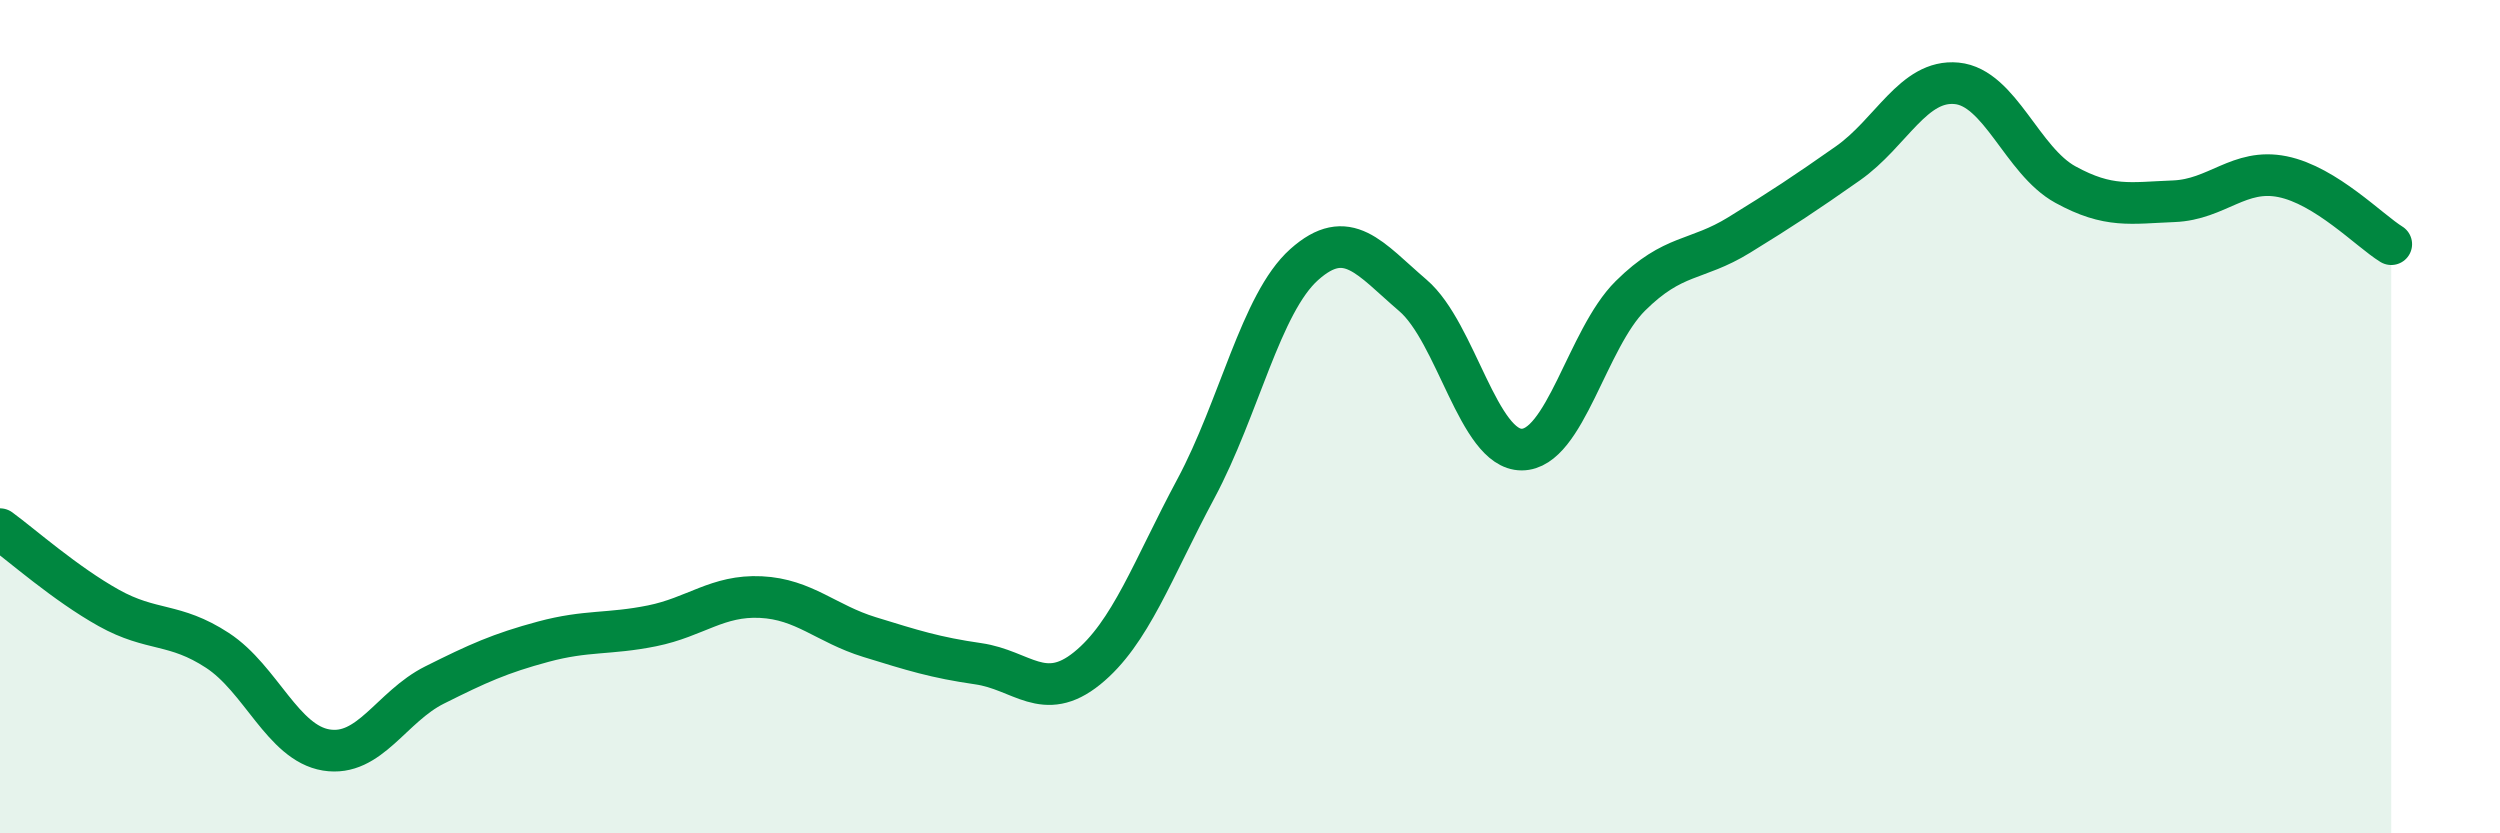
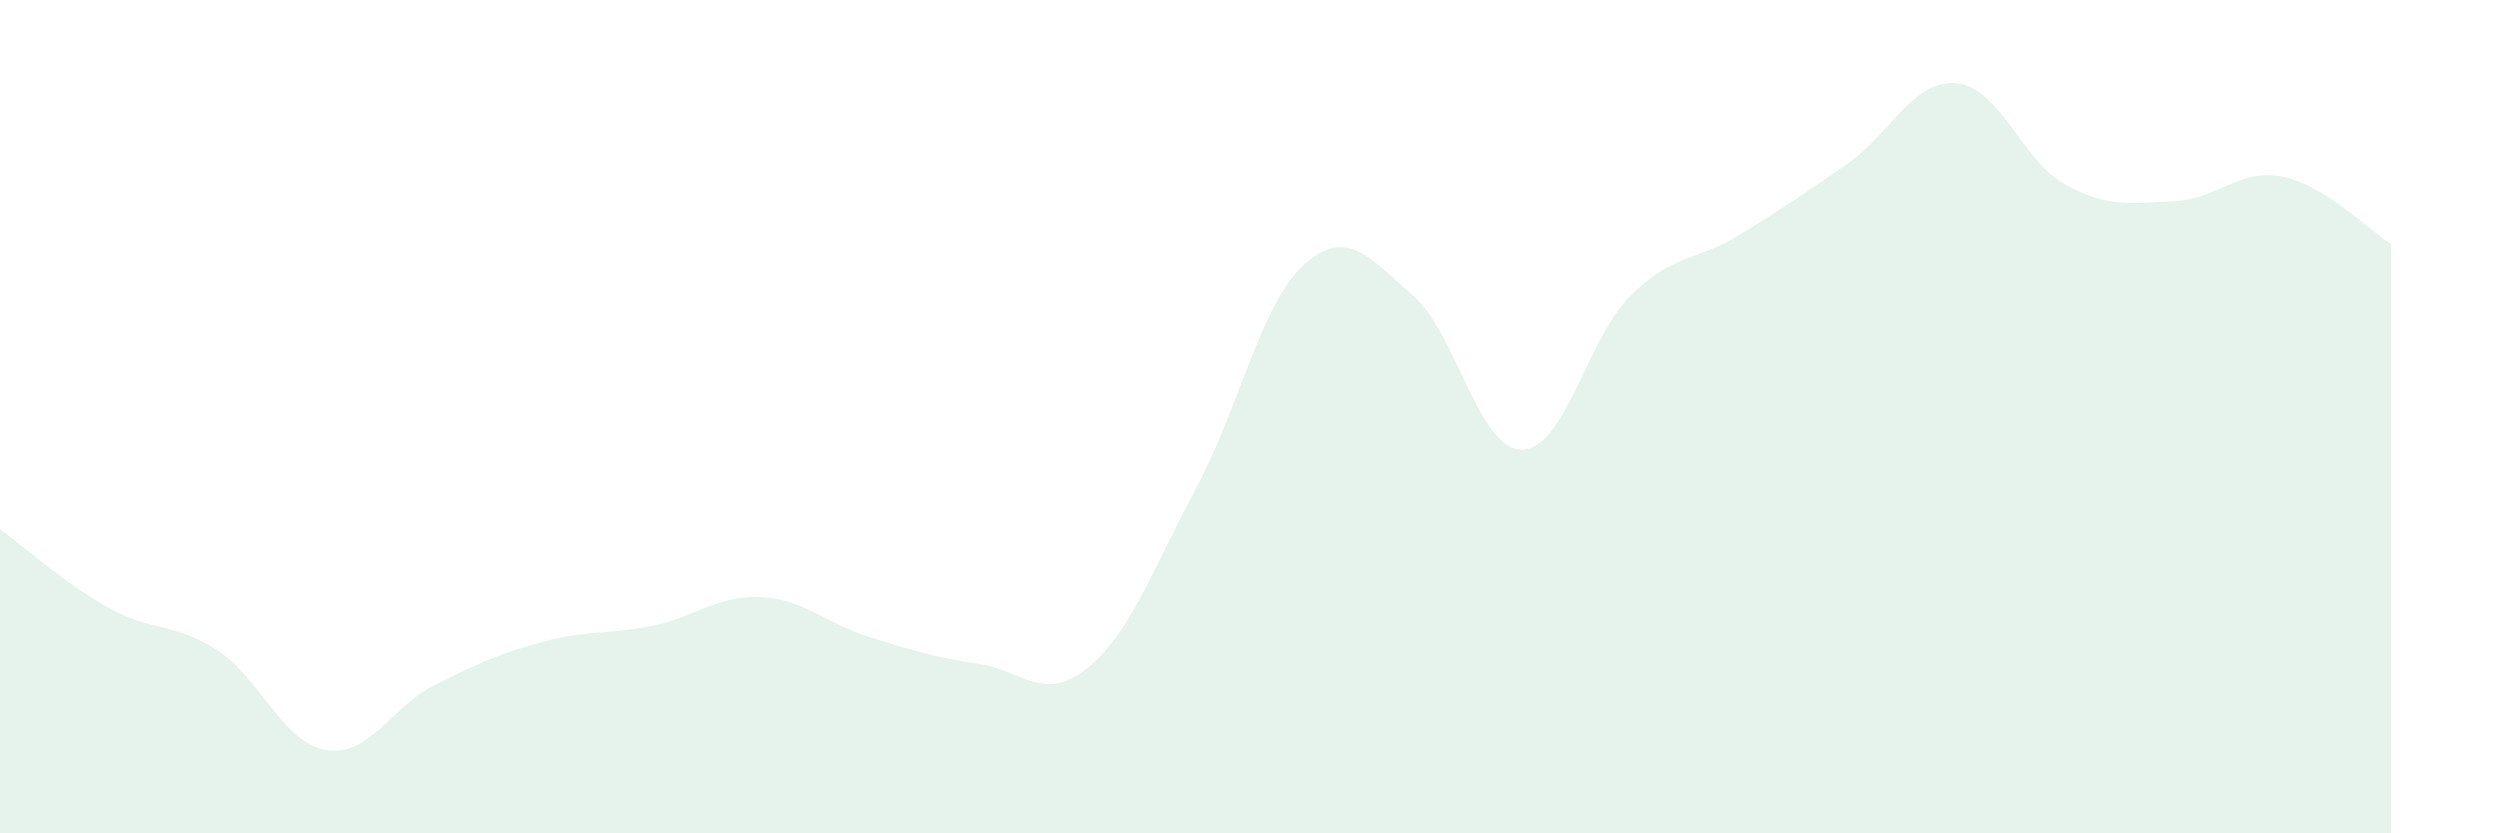
<svg xmlns="http://www.w3.org/2000/svg" width="60" height="20" viewBox="0 0 60 20">
  <path d="M 0,12.7 C 0.52,13.08 1.57,14.01 2.61,14.59 C 3.65,15.17 4.18,14.93 5.22,15.61 C 6.26,16.29 6.79,17.83 7.83,18 C 8.87,18.17 9.39,16.96 10.43,16.44 C 11.47,15.92 12,15.68 13.04,15.4 C 14.08,15.12 14.61,15.23 15.65,15.02 C 16.69,14.81 17.22,14.28 18.26,14.33 C 19.3,14.38 19.83,14.97 20.87,15.29 C 21.91,15.61 22.44,15.78 23.48,15.93 C 24.52,16.08 25.05,16.88 26.09,16.04 C 27.13,15.2 27.66,13.67 28.7,11.73 C 29.74,9.79 30.26,7.28 31.3,6.35 C 32.34,5.42 32.87,6.2 33.91,7.09 C 34.95,7.98 35.48,10.79 36.52,10.79 C 37.56,10.79 38.09,8.13 39.13,7.1 C 40.17,6.07 40.7,6.28 41.74,5.64 C 42.78,5 43.31,4.65 44.35,3.92 C 45.39,3.19 45.92,1.9 46.96,2 C 48,2.1 48.53,3.86 49.57,4.43 C 50.61,5 51.13,4.87 52.17,4.83 C 53.21,4.79 53.74,4.03 54.78,4.24 C 55.82,4.45 56.87,5.54 57.39,5.86L57.39 20L0 20Z" fill="#008740" opacity="0.1" stroke-linecap="round" stroke-linejoin="round" />
-   <path d="M 0,12.7 C 0.52,13.08 1.57,14.01 2.61,14.59 C 3.65,15.17 4.18,14.93 5.22,15.61 C 6.26,16.29 6.79,17.83 7.83,18 C 8.87,18.17 9.39,16.96 10.43,16.44 C 11.47,15.92 12,15.68 13.04,15.4 C 14.08,15.12 14.61,15.23 15.65,15.02 C 16.69,14.81 17.22,14.28 18.26,14.33 C 19.3,14.38 19.83,14.97 20.87,15.29 C 21.91,15.61 22.44,15.78 23.48,15.93 C 24.52,16.08 25.05,16.88 26.09,16.04 C 27.13,15.2 27.66,13.67 28.7,11.73 C 29.74,9.79 30.26,7.28 31.3,6.35 C 32.34,5.42 32.87,6.2 33.91,7.09 C 34.95,7.98 35.48,10.79 36.52,10.79 C 37.56,10.79 38.09,8.13 39.13,7.1 C 40.17,6.07 40.7,6.28 41.74,5.64 C 42.78,5 43.31,4.65 44.35,3.92 C 45.39,3.19 45.92,1.9 46.96,2 C 48,2.1 48.53,3.86 49.57,4.43 C 50.61,5 51.13,4.87 52.17,4.83 C 53.21,4.79 53.74,4.03 54.78,4.24 C 55.82,4.45 56.87,5.54 57.39,5.86" stroke="#008740" stroke-width="1" fill="none" stroke-linecap="round" stroke-linejoin="round" />
</svg>